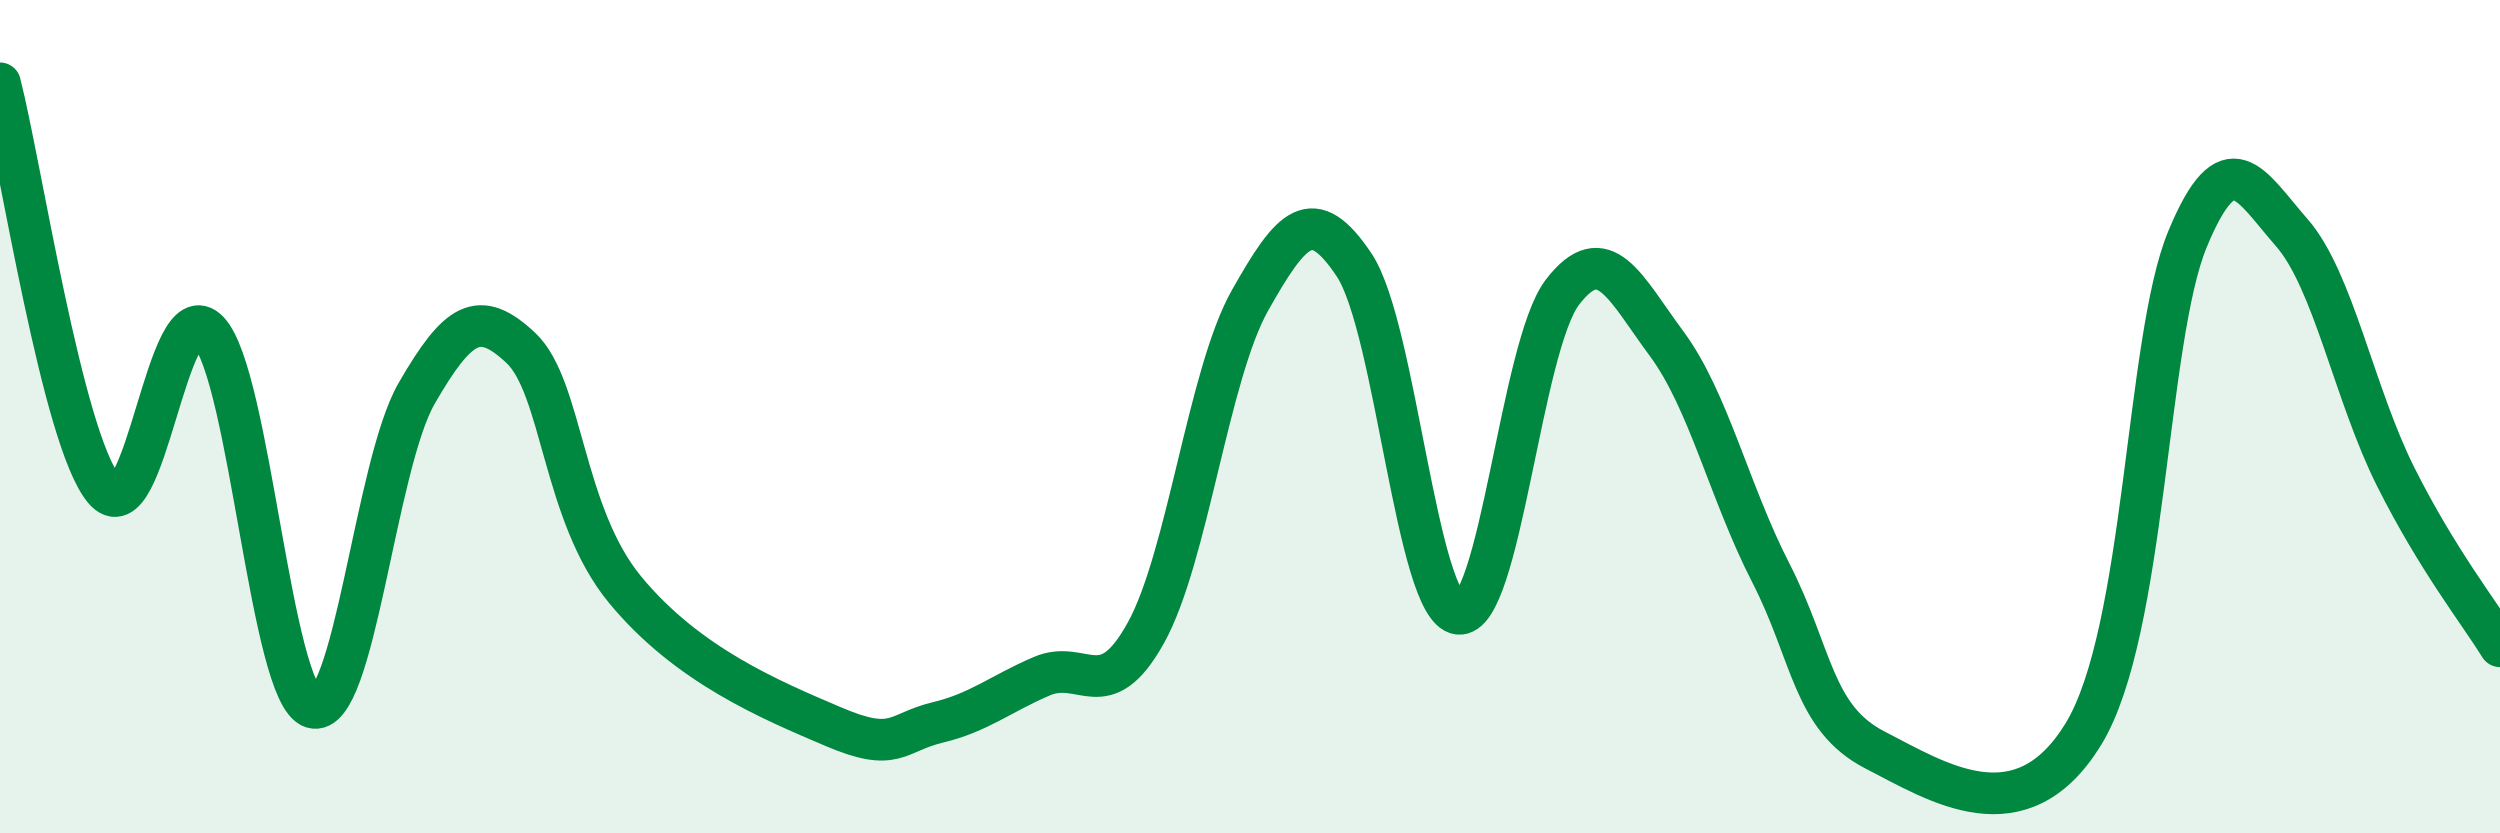
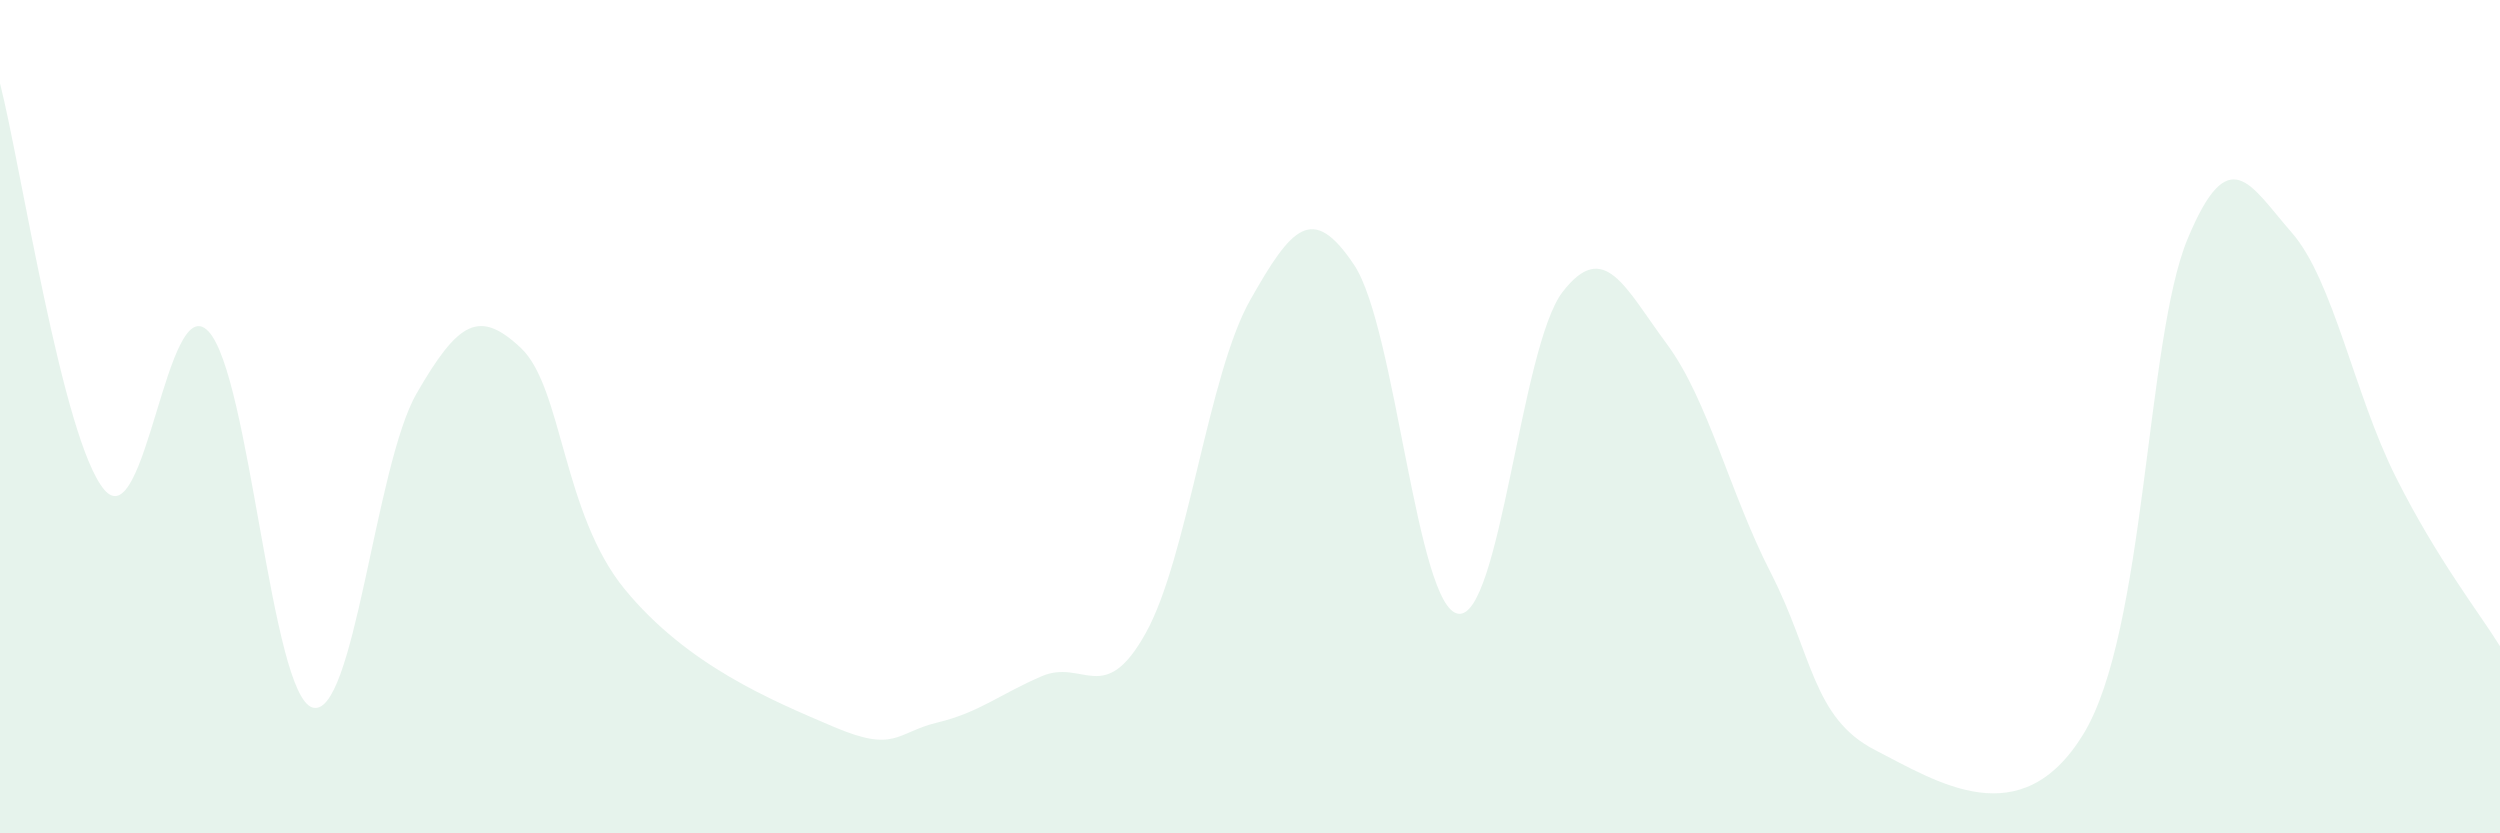
<svg xmlns="http://www.w3.org/2000/svg" width="60" height="20" viewBox="0 0 60 20">
  <path d="M 0,2 C 0.5,3.95 1.5,10.56 2.5,11.75 C 3.5,12.94 4,6.9 5,7.95 C 6,9 6.5,16.68 7.5,16.98 C 8.5,17.28 9,11.17 10,9.44 C 11,7.71 11.5,7.41 12.5,8.35 C 13.5,9.29 13.5,12.33 15,14.15 C 16.5,15.97 18.5,16.8 20,17.44 C 21.5,18.08 21.5,17.58 22.5,17.34 C 23.5,17.1 24,16.66 25,16.23 C 26,15.8 26.5,16.99 27.5,15.19 C 28.5,13.39 29,8.98 30,7.21 C 31,5.44 31.5,4.86 32.5,6.36 C 33.5,7.86 34,14.6 35,14.73 C 36,14.86 36.5,8.31 37.5,7.01 C 38.5,5.71 39,6.9 40,8.25 C 41,9.6 41.5,11.8 42.5,13.75 C 43.5,15.7 43.5,17.23 45,18 C 46.5,18.77 48.5,20.07 50,17.62 C 51.5,15.17 51.5,8.15 52.5,5.74 C 53.5,3.33 54,4.44 55,5.58 C 56,6.72 56.5,9.46 57.5,11.45 C 58.5,13.44 59.5,14.7 60,15.51L60 20L0 20Z" fill="#008740" opacity="0.1" stroke-linecap="round" stroke-linejoin="round" />
-   <path d="M 0,2 C 0.5,3.95 1.5,10.56 2.5,11.75 C 3.5,12.94 4,6.9 5,7.95 C 6,9 6.5,16.68 7.5,16.98 C 8.5,17.28 9,11.17 10,9.44 C 11,7.71 11.5,7.41 12.5,8.35 C 13.5,9.29 13.5,12.33 15,14.15 C 16.5,15.97 18.5,16.8 20,17.44 C 21.5,18.08 21.5,17.58 22.5,17.34 C 23.5,17.1 24,16.66 25,16.23 C 26,15.8 26.5,16.99 27.5,15.19 C 28.5,13.39 29,8.98 30,7.21 C 31,5.44 31.5,4.86 32.5,6.36 C 33.5,7.86 34,14.6 35,14.73 C 36,14.86 36.5,8.31 37.5,7.01 C 38.5,5.71 39,6.9 40,8.25 C 41,9.6 41.5,11.8 42.5,13.75 C 43.5,15.7 43.5,17.23 45,18 C 46.5,18.77 48.5,20.07 50,17.62 C 51.5,15.17 51.5,8.15 52.5,5.74 C 53.5,3.33 54,4.44 55,5.58 C 56,6.72 56.5,9.46 57.5,11.45 C 58.5,13.44 59.5,14.7 60,15.51" stroke="#008740" stroke-width="1" fill="none" stroke-linecap="round" stroke-linejoin="round" />
</svg>